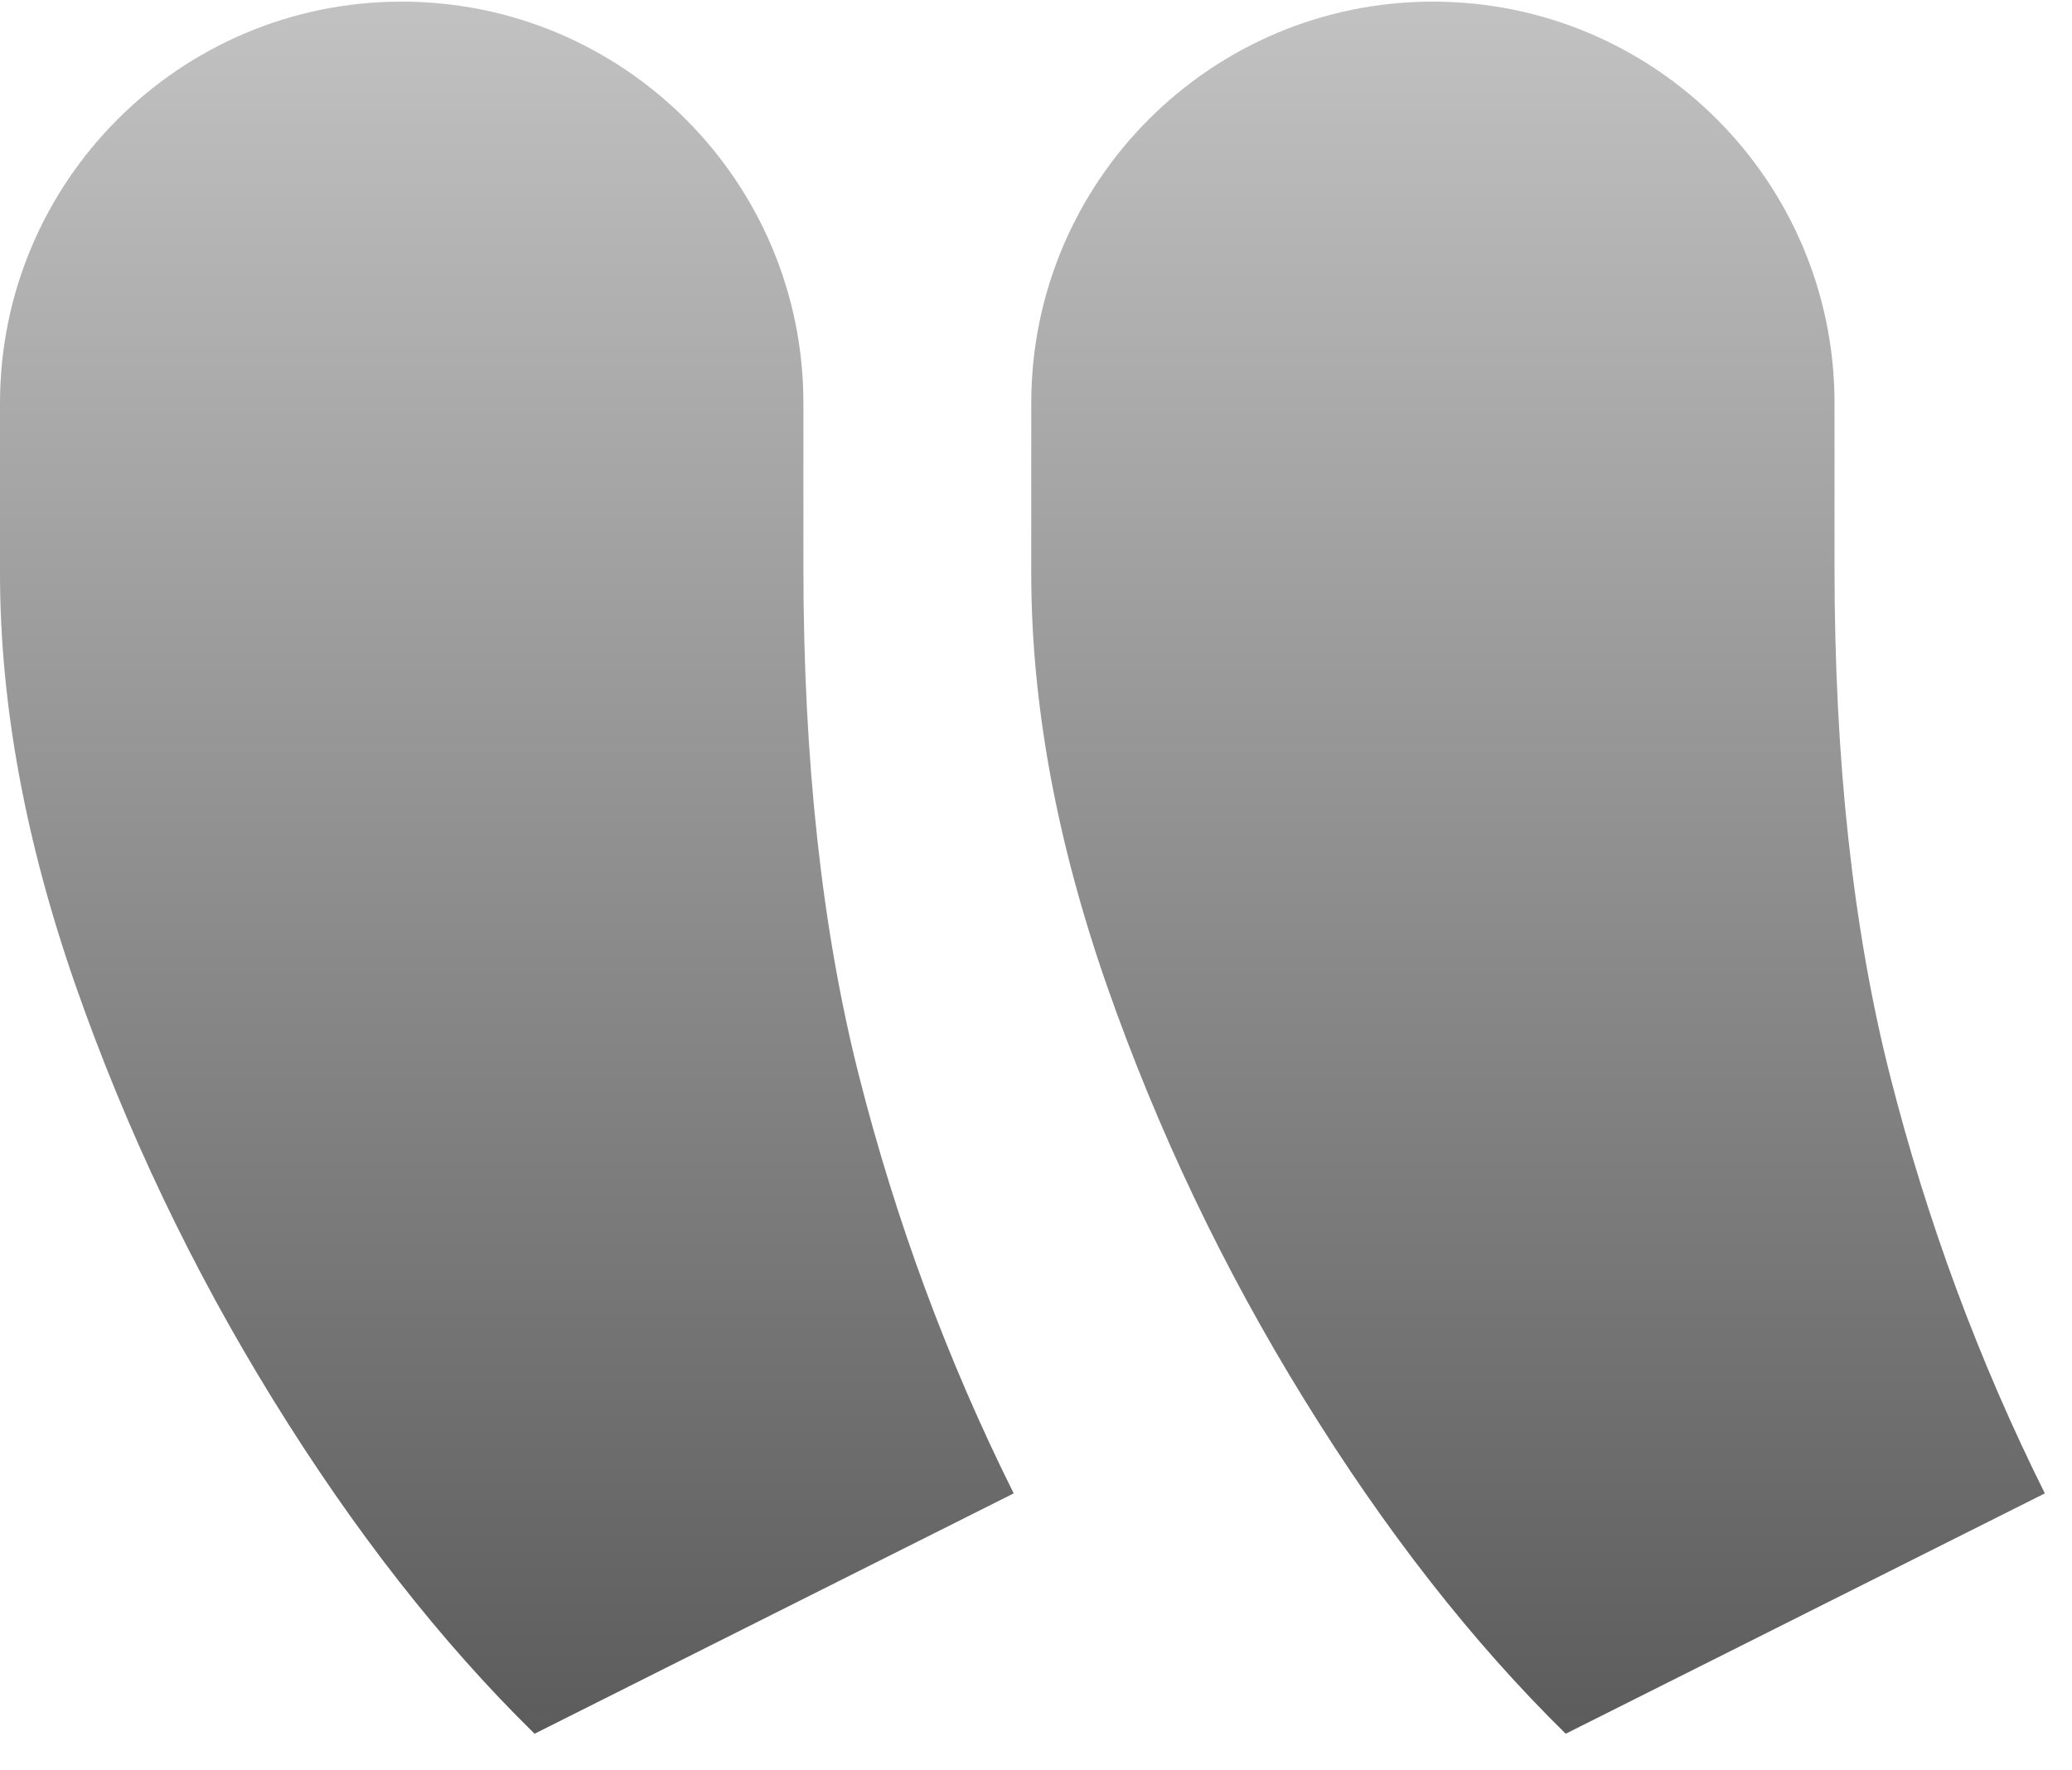
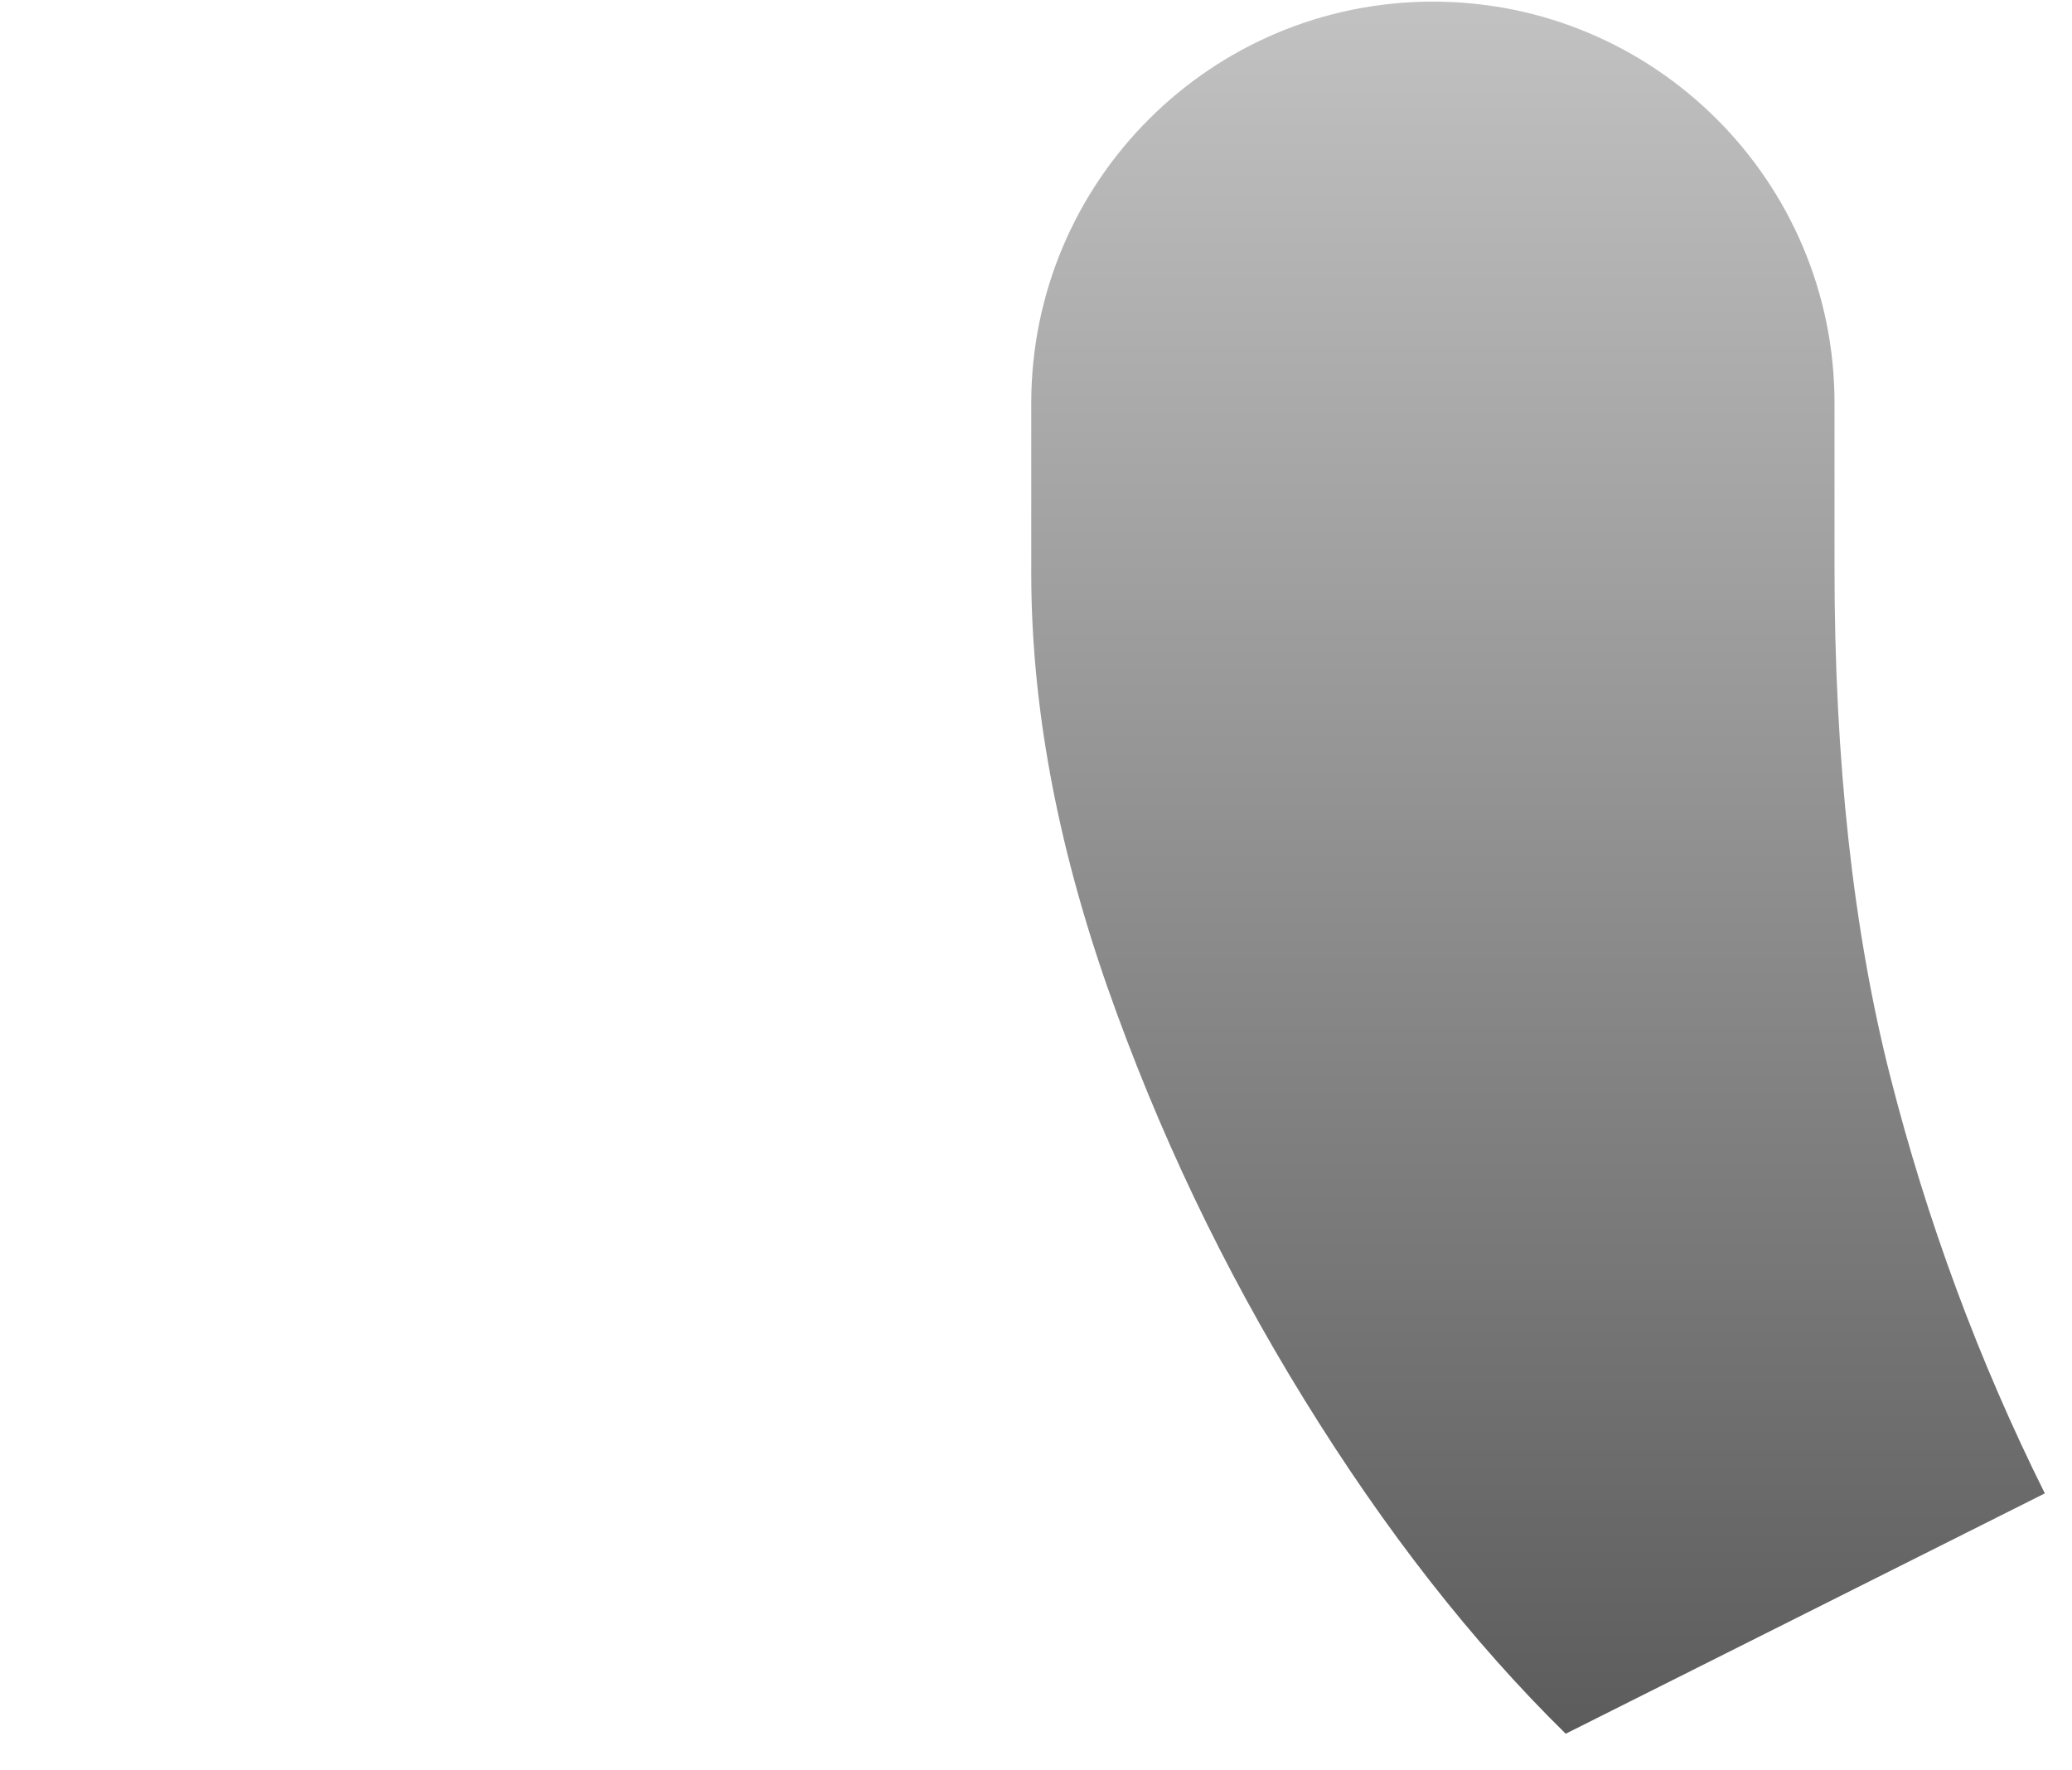
<svg xmlns="http://www.w3.org/2000/svg" width="55" height="47" viewBox="0 0 55 47" fill="none">
-   <path d="M22.801 28.56C21.82 24.697 21.326 20.196 21.326 15.061V10.706C21.326 4.817 16.552 0.043 10.663 0.043C4.774 0.043 0 4.817 0 10.706V15.217C0 18.695 0.674 22.349 2.015 26.188C3.36 30.026 5.103 33.685 7.248 37.158C9.394 40.636 11.706 43.593 14.19 46.029L26.908 39.648C25.151 36.121 23.782 32.424 22.801 28.56Z" fill="url(#paint0_linear_2282_3)" />
  <path d="M50.171 28.56C49.19 24.697 48.696 20.196 48.696 15.061V10.704C48.696 4.816 43.923 0.043 38.035 0.043C32.147 0.043 27.374 4.816 27.374 10.704V15.217C27.374 18.695 28.048 22.349 29.389 26.188C30.734 30.026 32.477 33.685 34.623 37.158C36.768 40.636 39.08 43.593 41.561 46.029L54.279 39.648C52.522 36.121 51.153 32.424 50.171 28.56Z" fill="url(#paint1_linear_2282_3)" />
  <defs>
    <linearGradient id="paint0_linear_2282_3" x1="27.139" y1="46.029" x2="27.139" y2="0.043" gradientUnits="userSpaceOnUse">
      <stop stop-opacity="0.64" />
      <stop offset="1" stop-opacity="0.24" />
    </linearGradient>
    <linearGradient id="paint1_linear_2282_3" x1="54.745" y1="46.029" x2="54.745" y2="0.043" gradientUnits="userSpaceOnUse">
      <stop stop-opacity="0.64" />
      <stop offset="1" stop-opacity="0.24" />
    </linearGradient>
  </defs>
</svg>